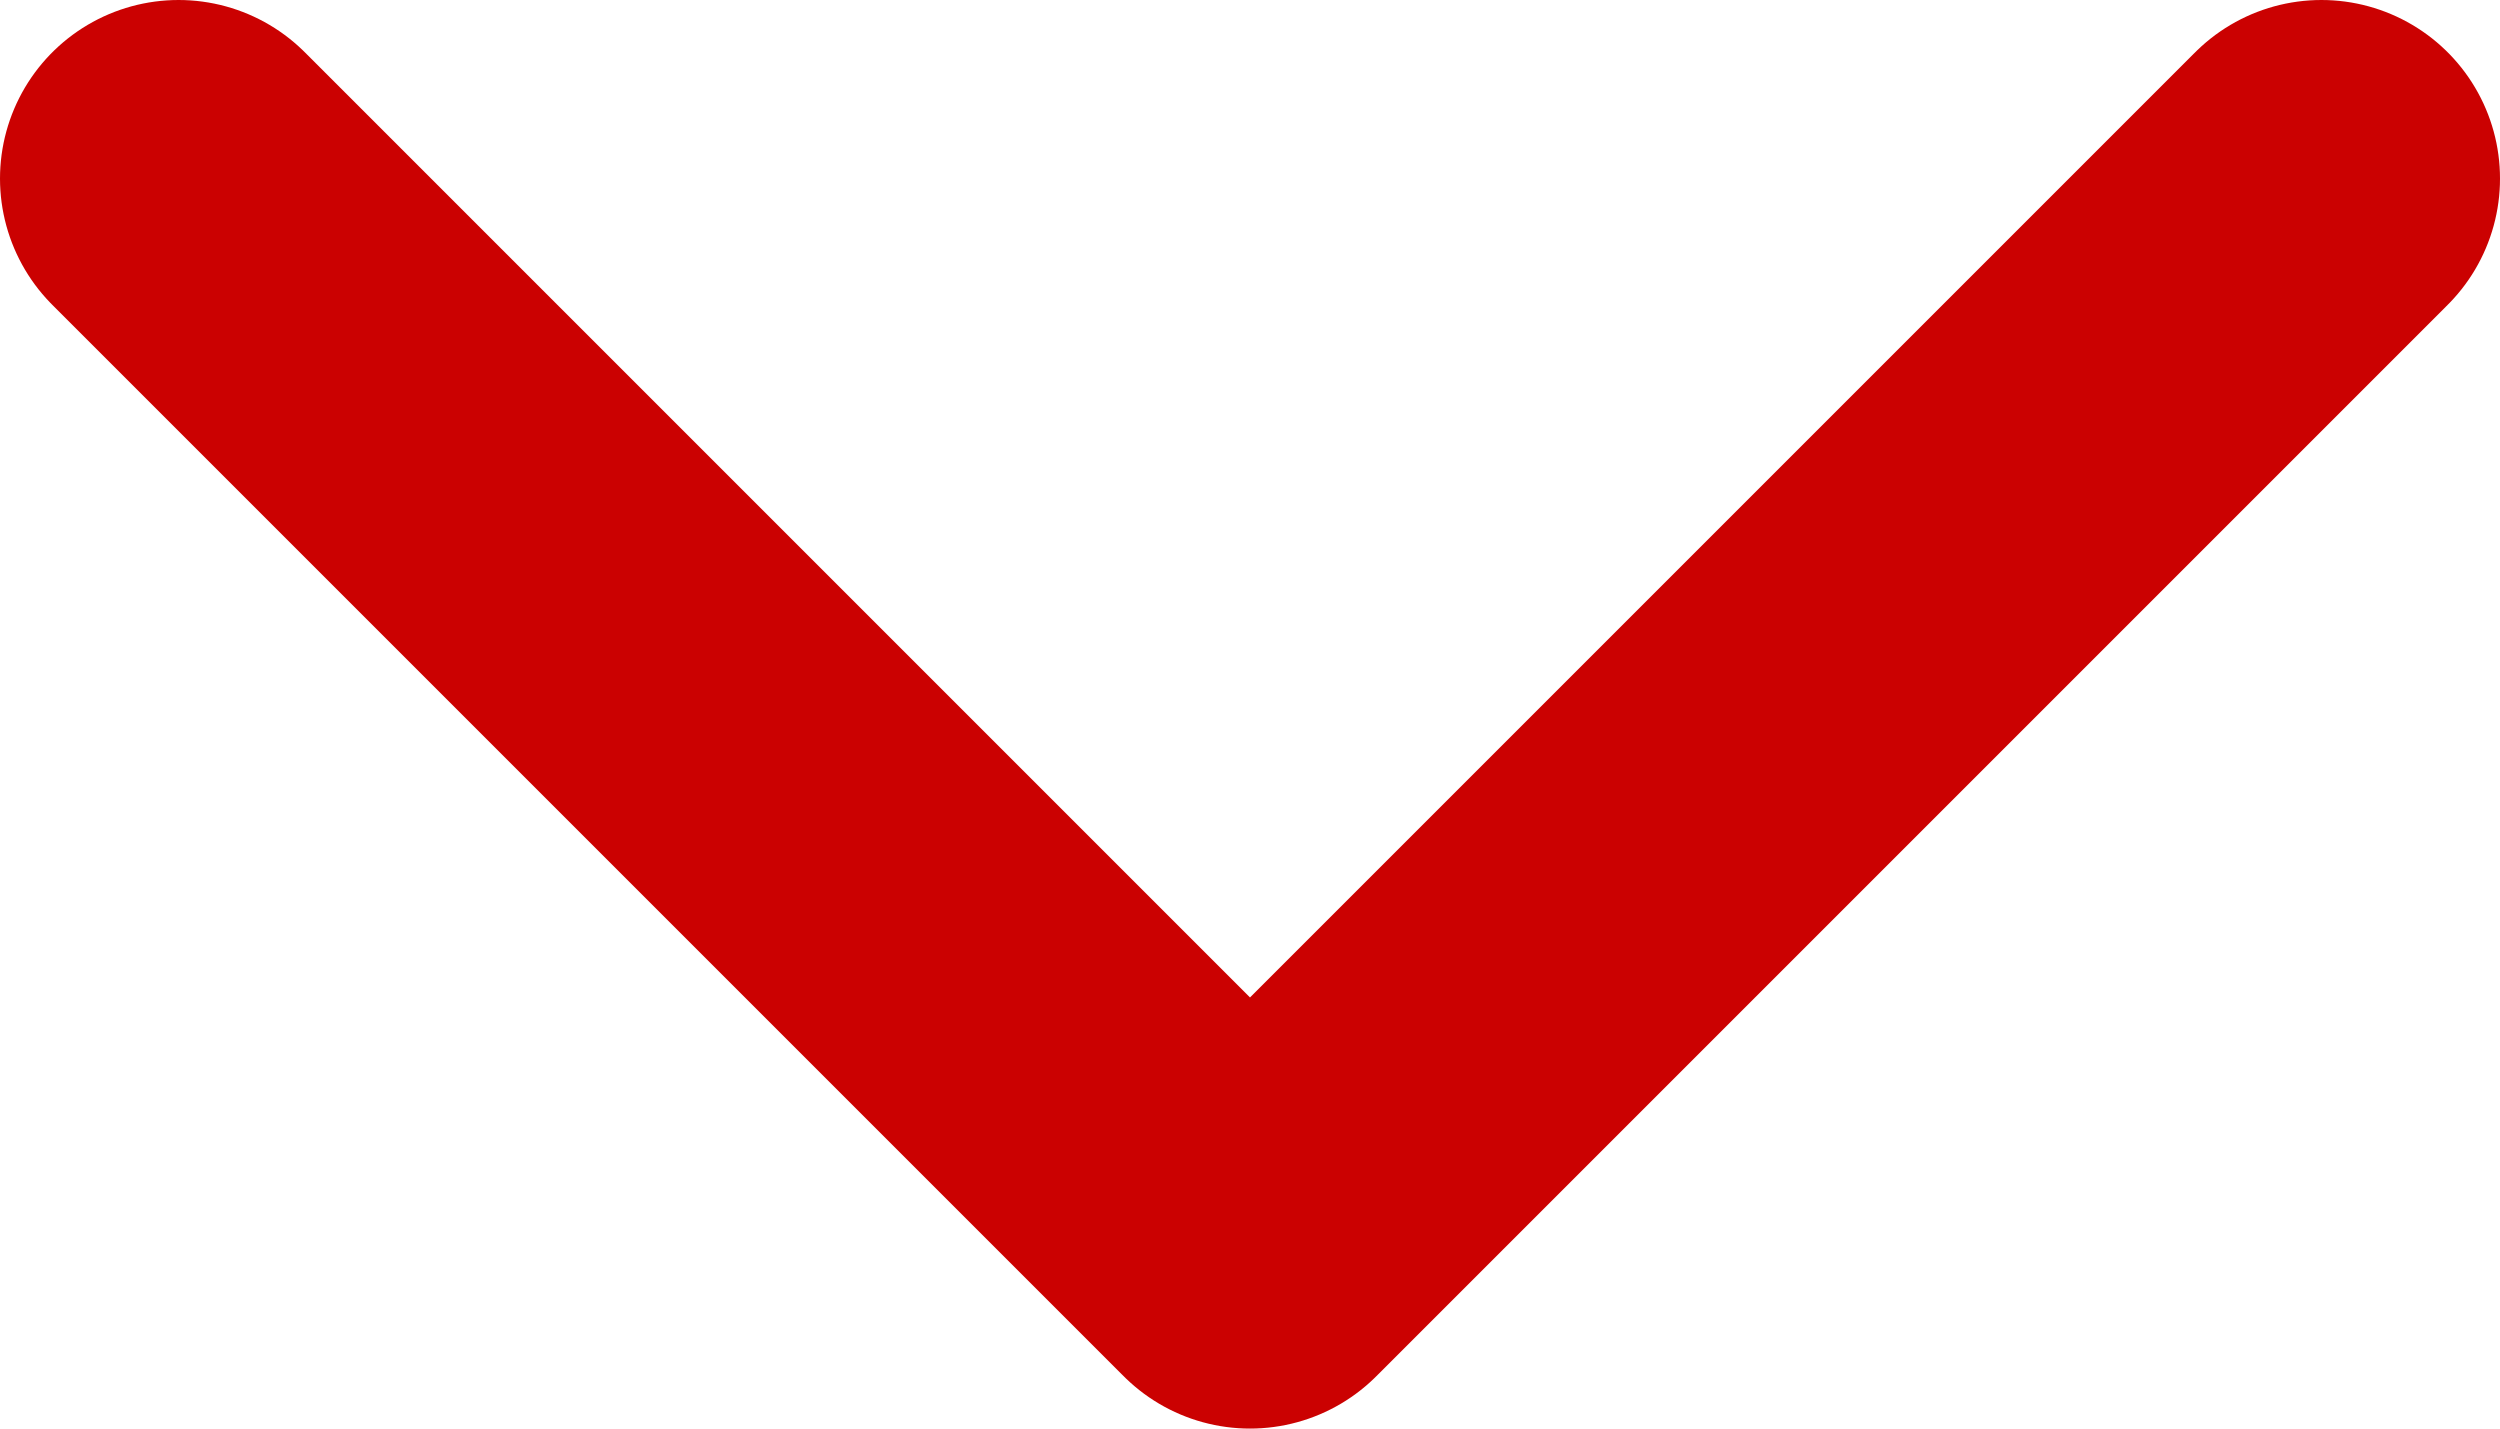
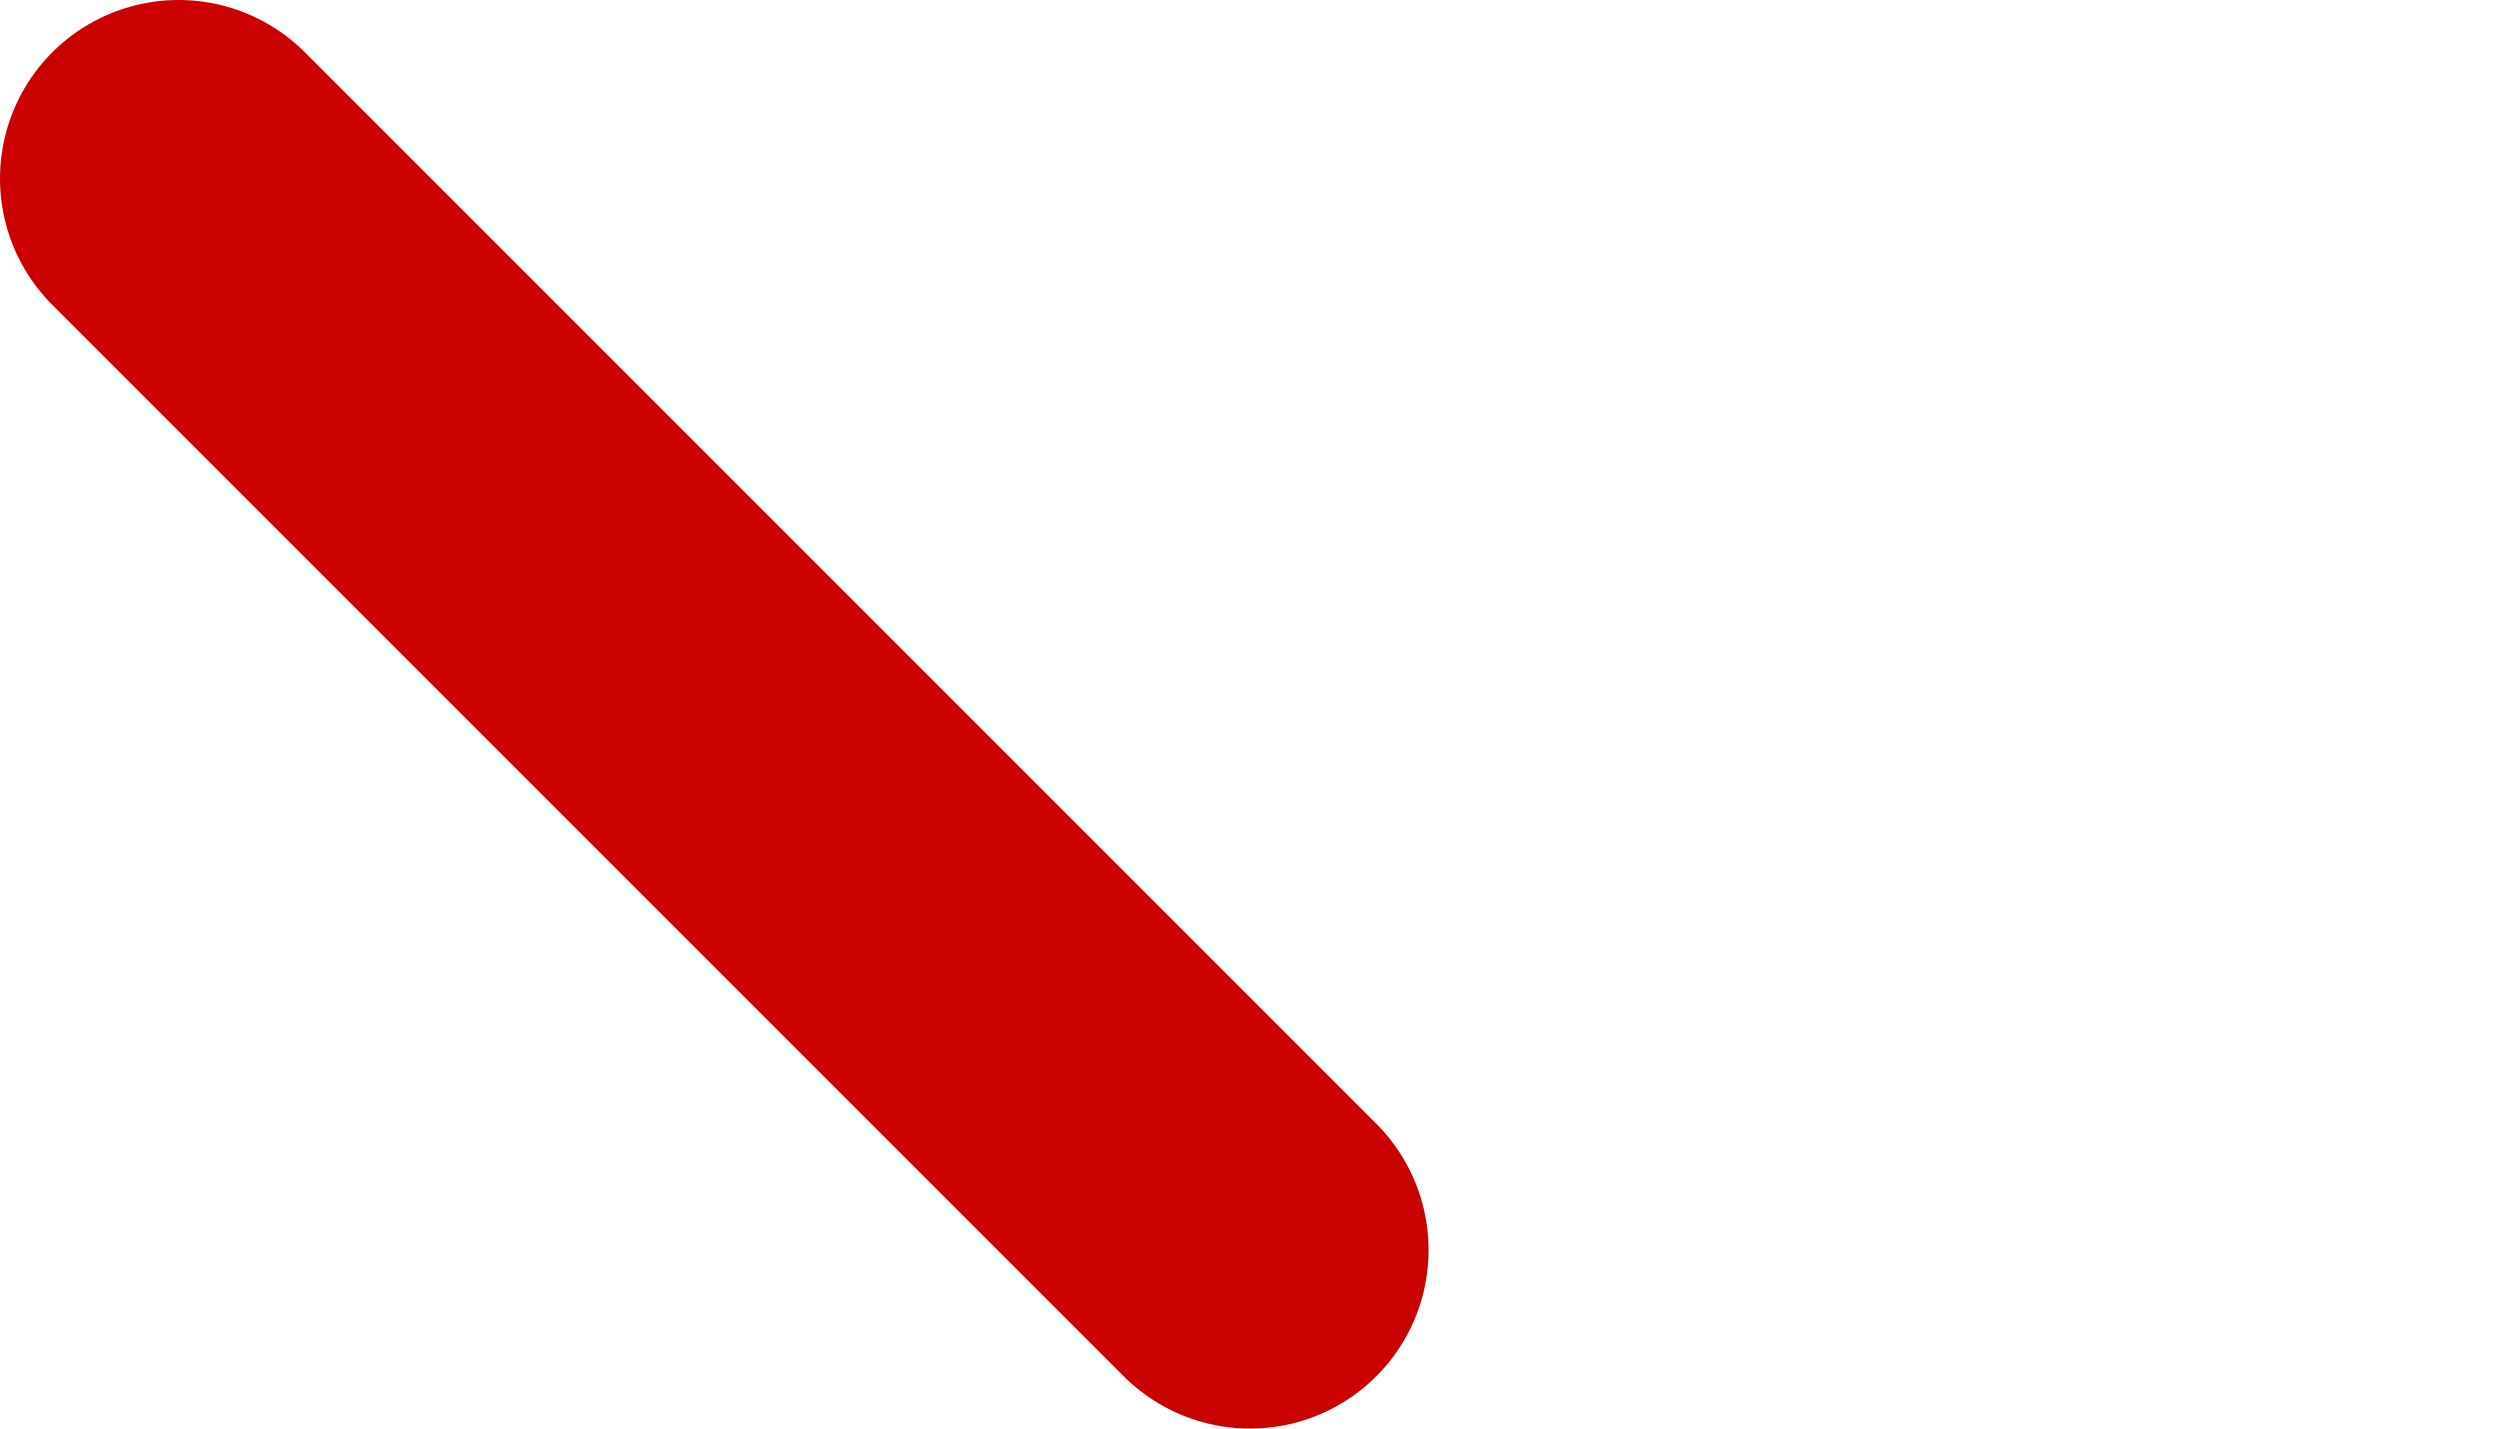
<svg xmlns="http://www.w3.org/2000/svg" width="14" height="8" viewBox="0 0 14 8" fill="none">
-   <path d="M1 1L7 7L13 1" stroke="#CB0101" stroke-width="2" stroke-linecap="round" stroke-linejoin="round" />
+   <path d="M1 1L7 7" stroke="#CB0101" stroke-width="2" stroke-linecap="round" stroke-linejoin="round" />
</svg>